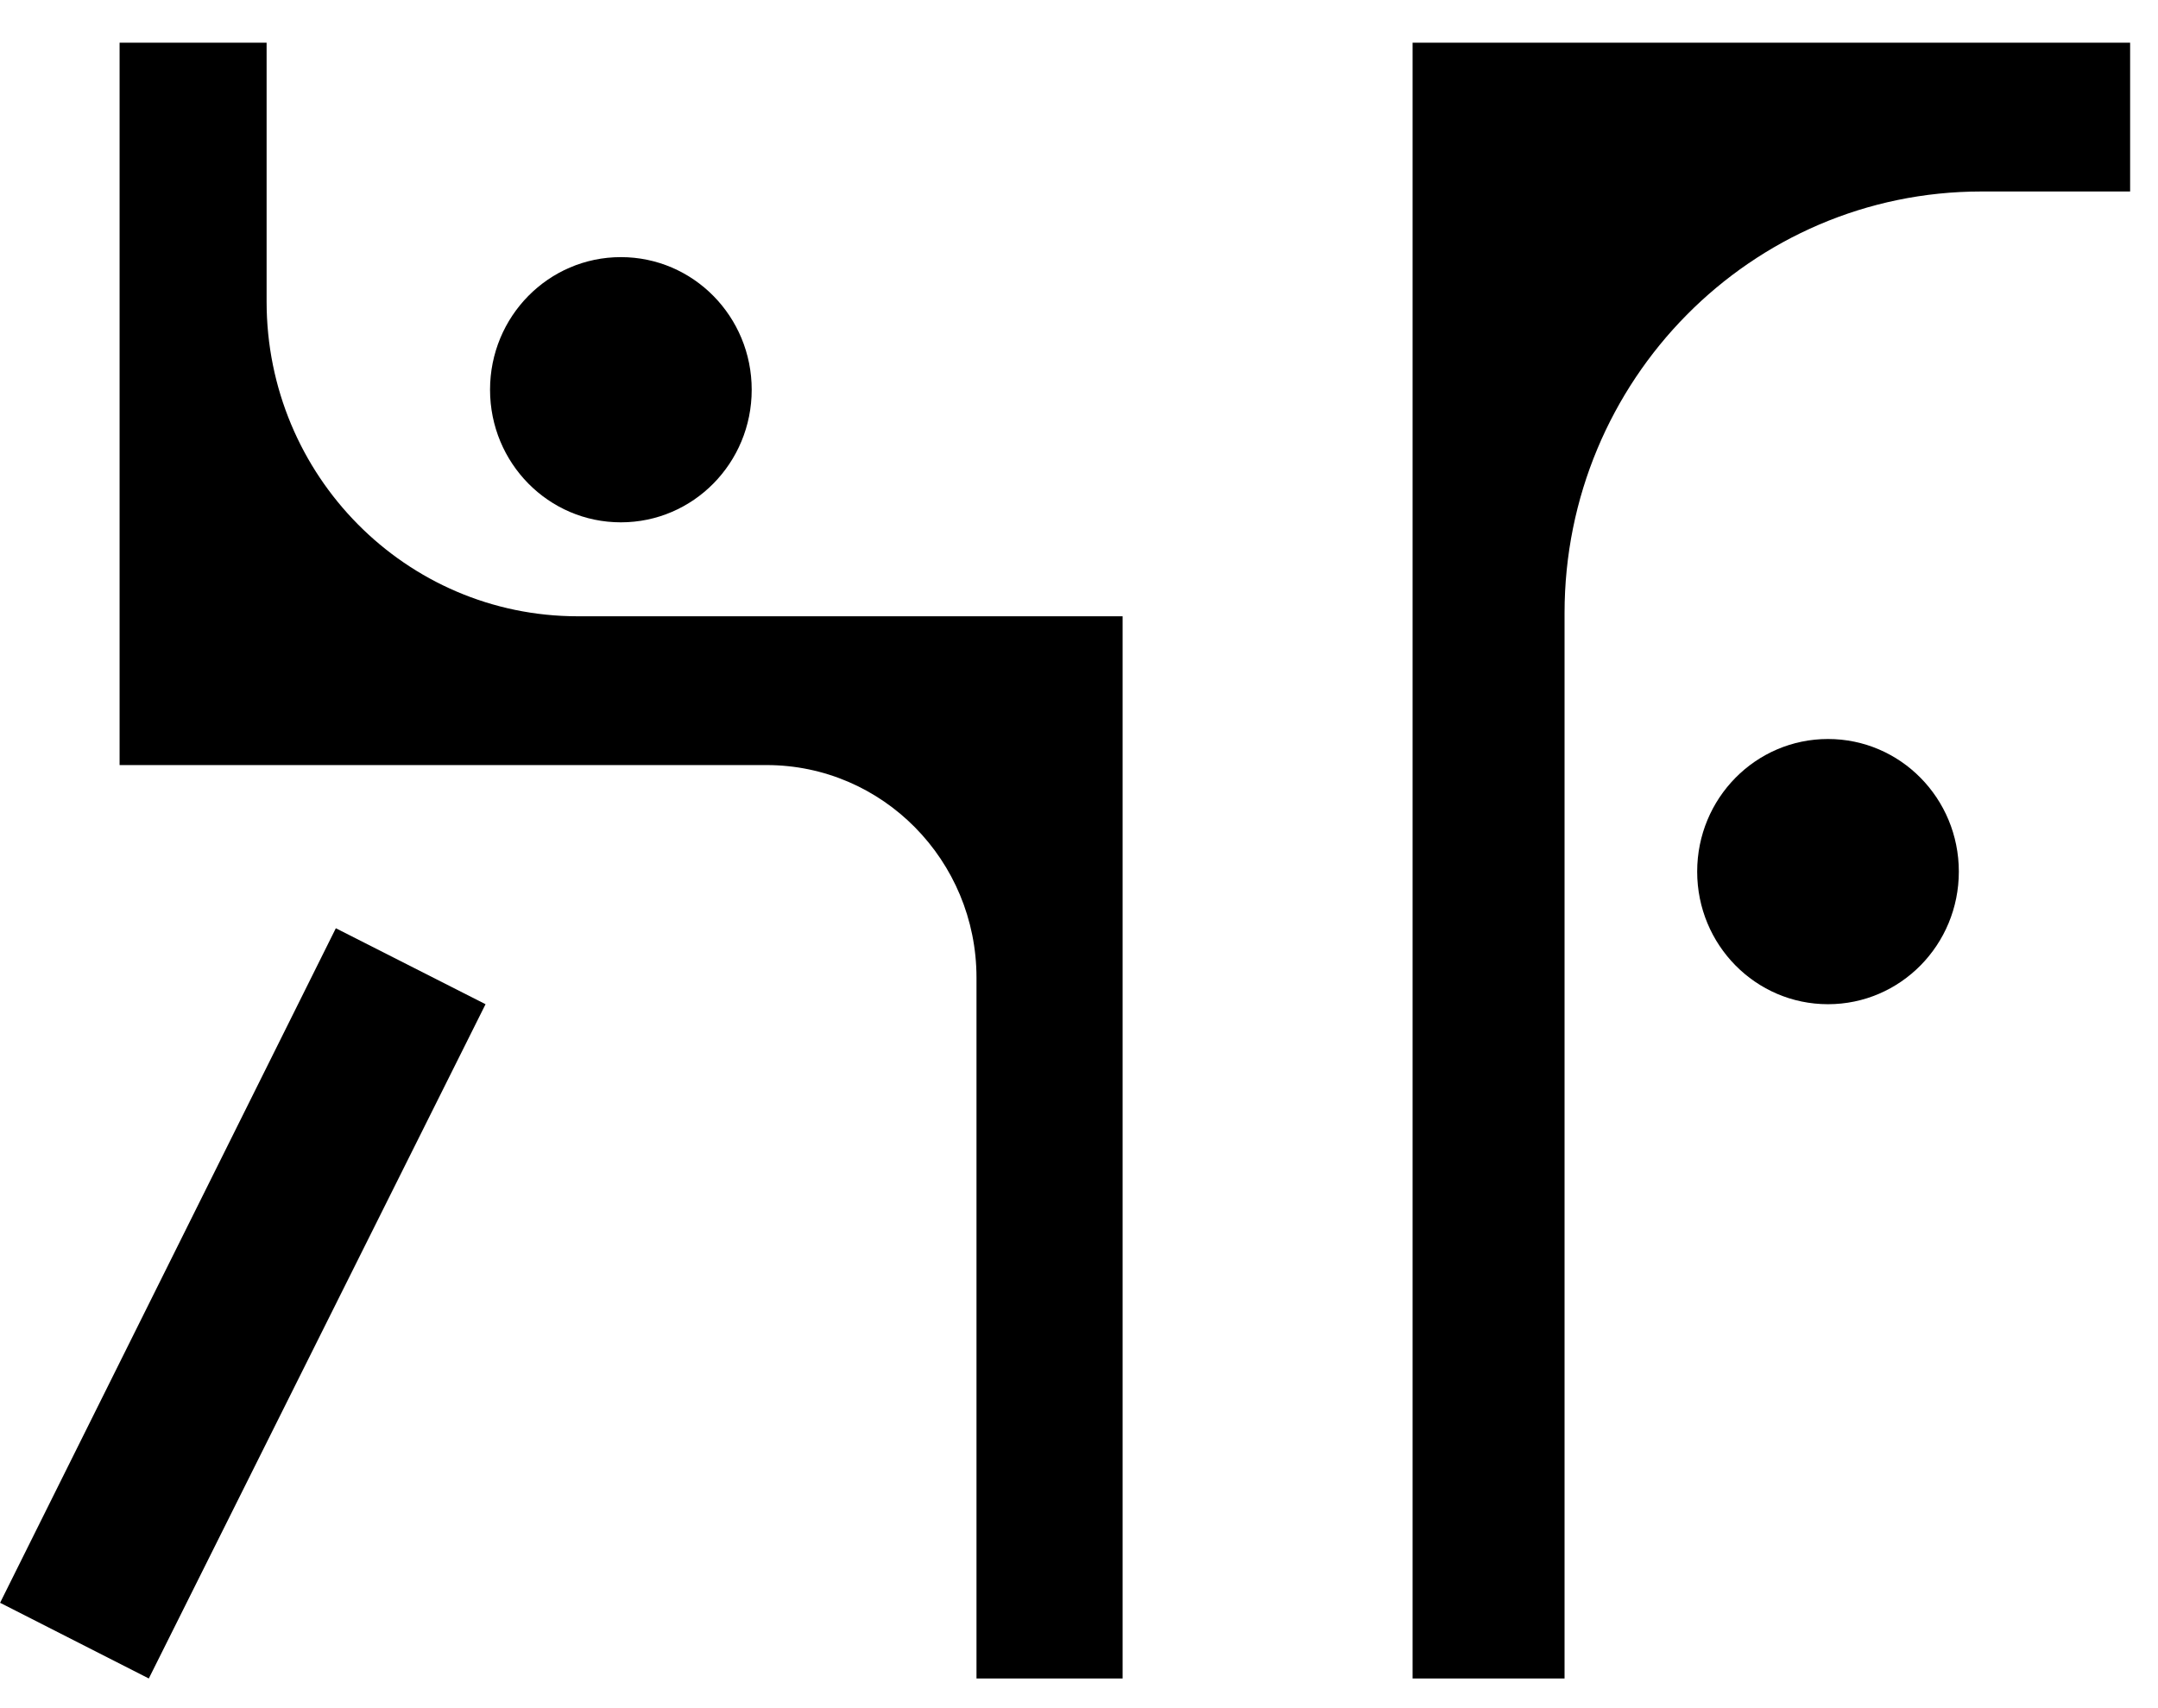
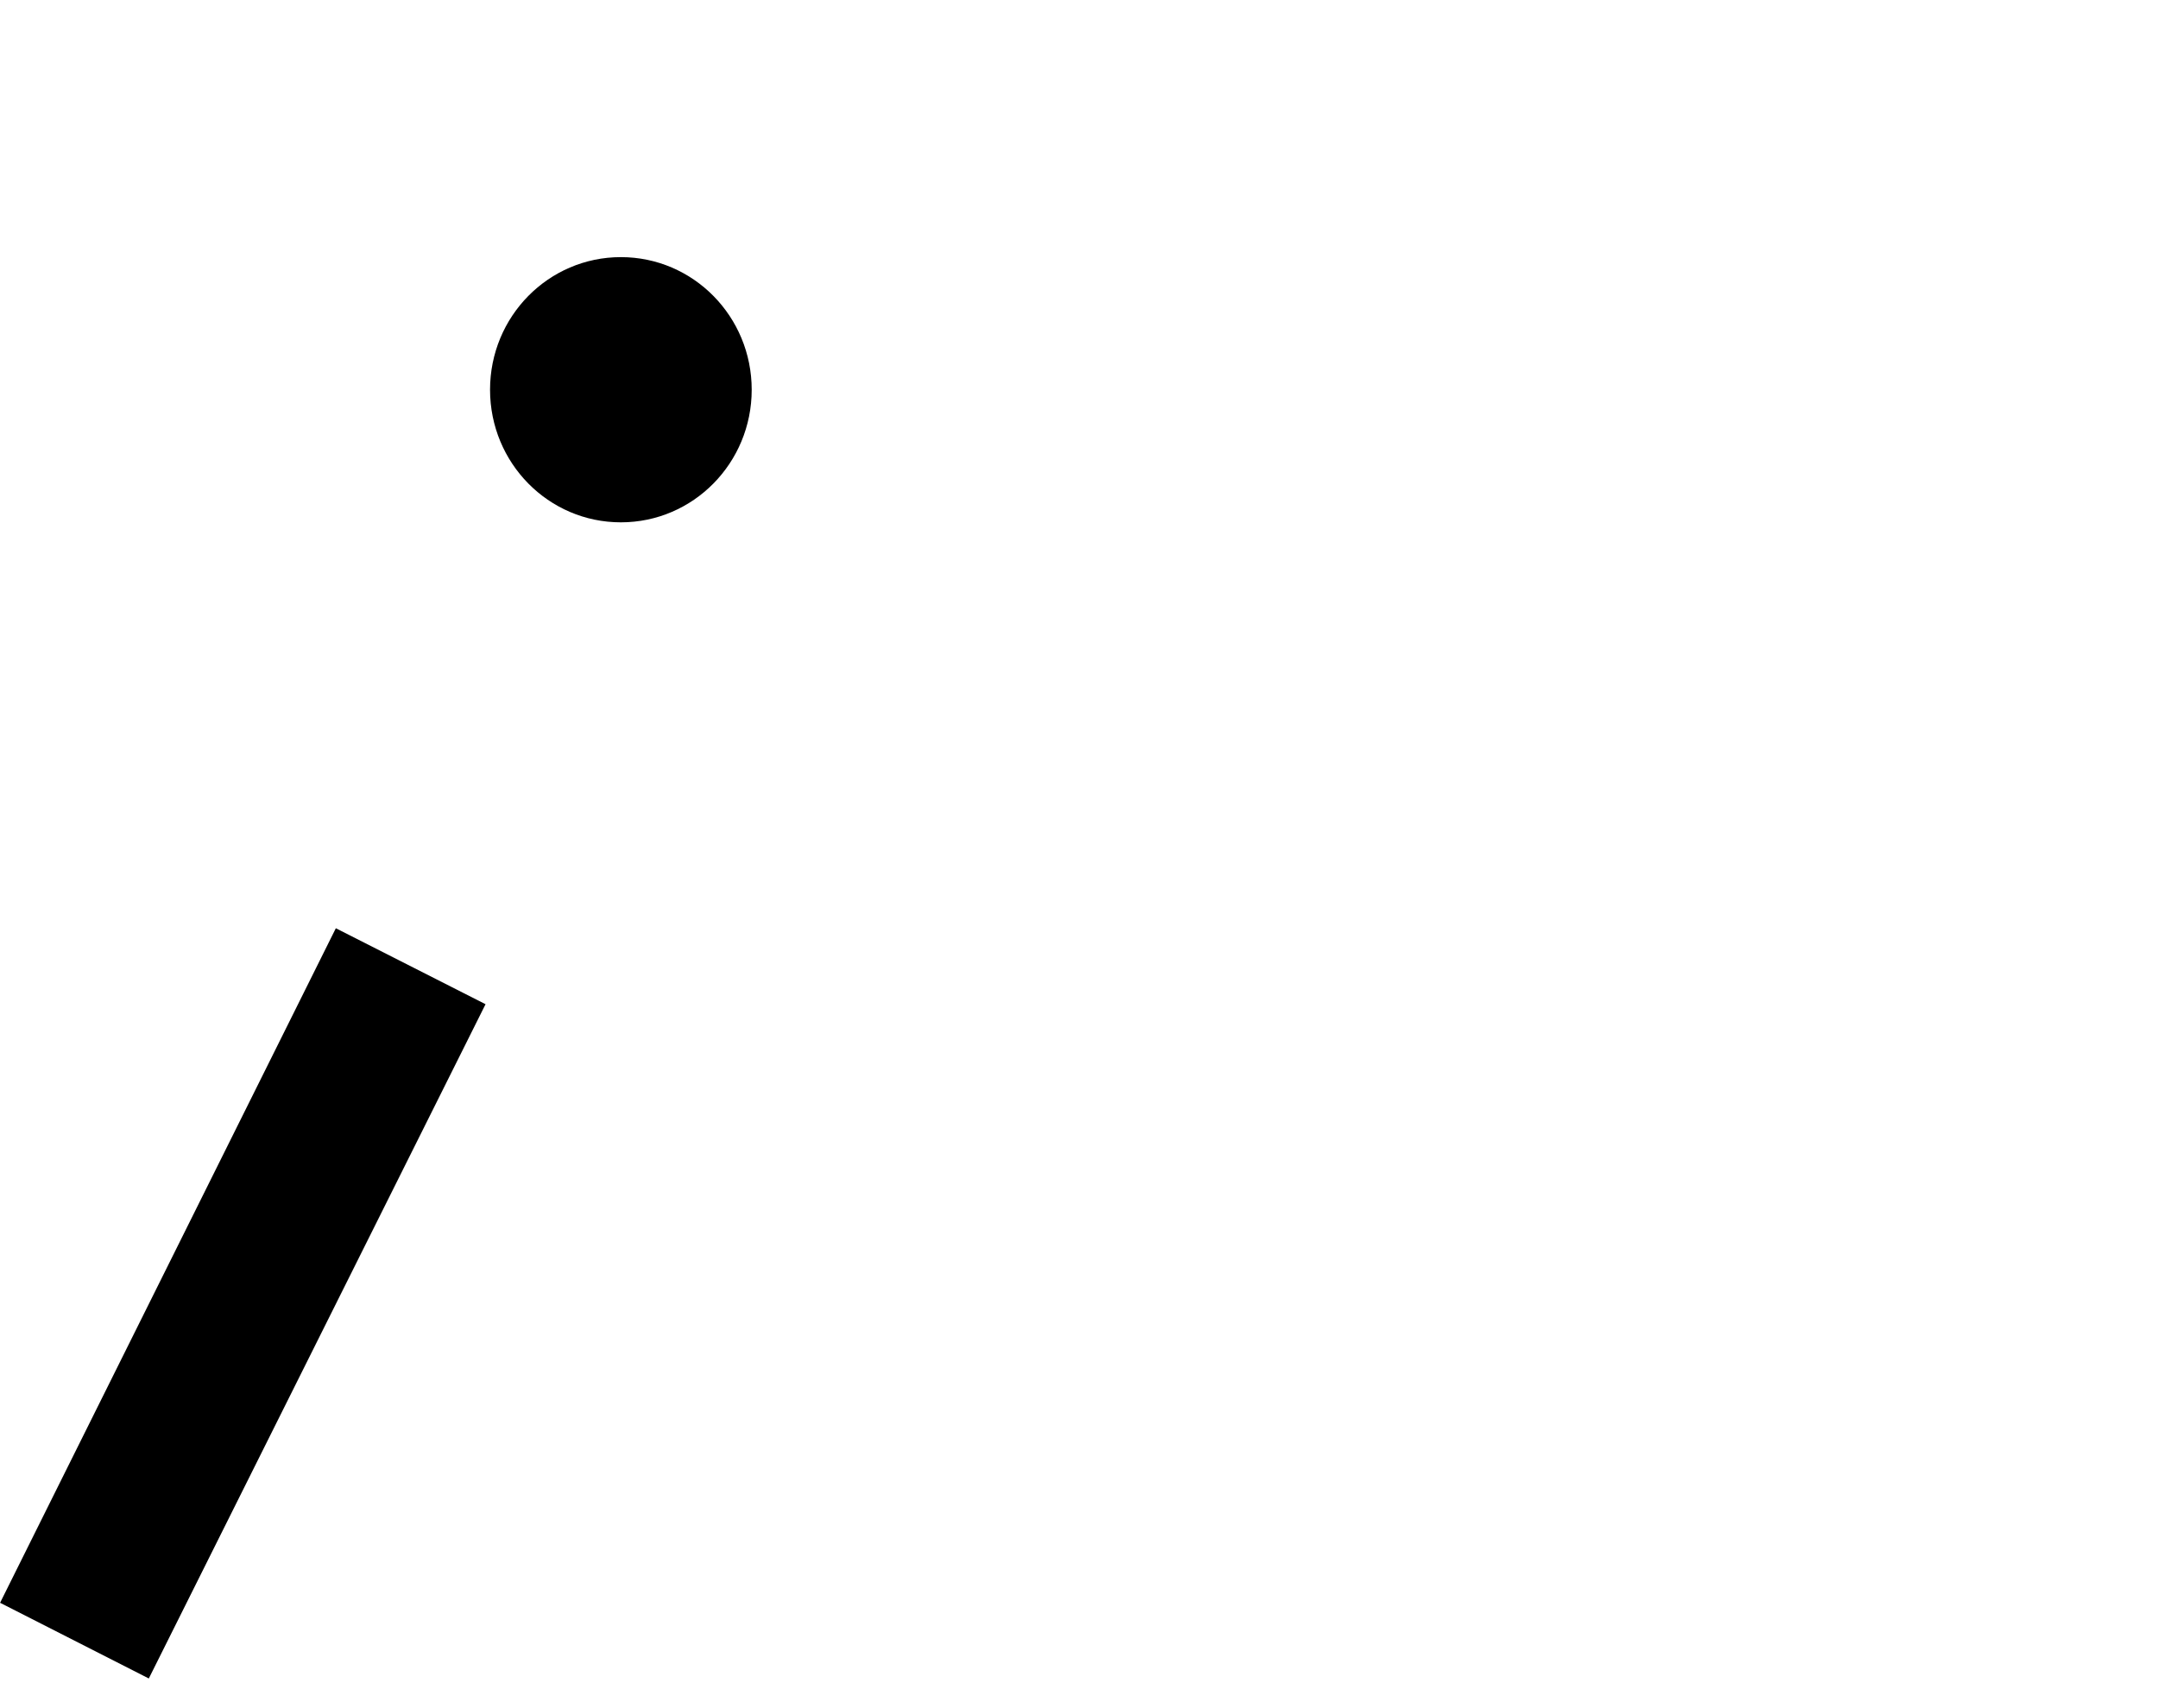
<svg xmlns="http://www.w3.org/2000/svg" id="Layer_1" data-name="Layer 1" viewBox="0 0 48 38">
  <defs>
    <style>
      .cls-1 {
        stroke-width: 0px;
      }
    </style>
  </defs>
-   <path class="cls-1" d="m21.72,37.34v-15.59c0-2.61-2.09-4.73-4.67-4.73H2.66V.95s3.27,0,3.27,0v5.76c0,3.87,3.1,7,6.92,7h12.12v23.63h-3.25Z" />
-   <path class="cls-1" d="m31.42,37.34V.95h15.96v3.31h-3.31c-5.12,0-9.27,4.2-9.27,9.38v23.7h-3.38Z" />
  <path class="cls-1" d="m13.81,11.62c1.61,0,2.91-1.32,2.91-2.95s-1.3-2.95-2.91-2.95-2.91,1.32-2.91,2.95,1.3,2.95,2.91,2.95Z" />
  <path class="cls-1" d="m0,35.66l7.47-15.01,3.33,1.69-7.49,15-3.32-1.69Z" />
-   <path class="cls-1" d="m40.66,22.34c1.61,0,2.91-1.32,2.91-2.95s-1.3-2.95-2.91-2.95-2.91,1.32-2.91,2.95,1.3,2.95,2.91,2.95Z" />
</svg>